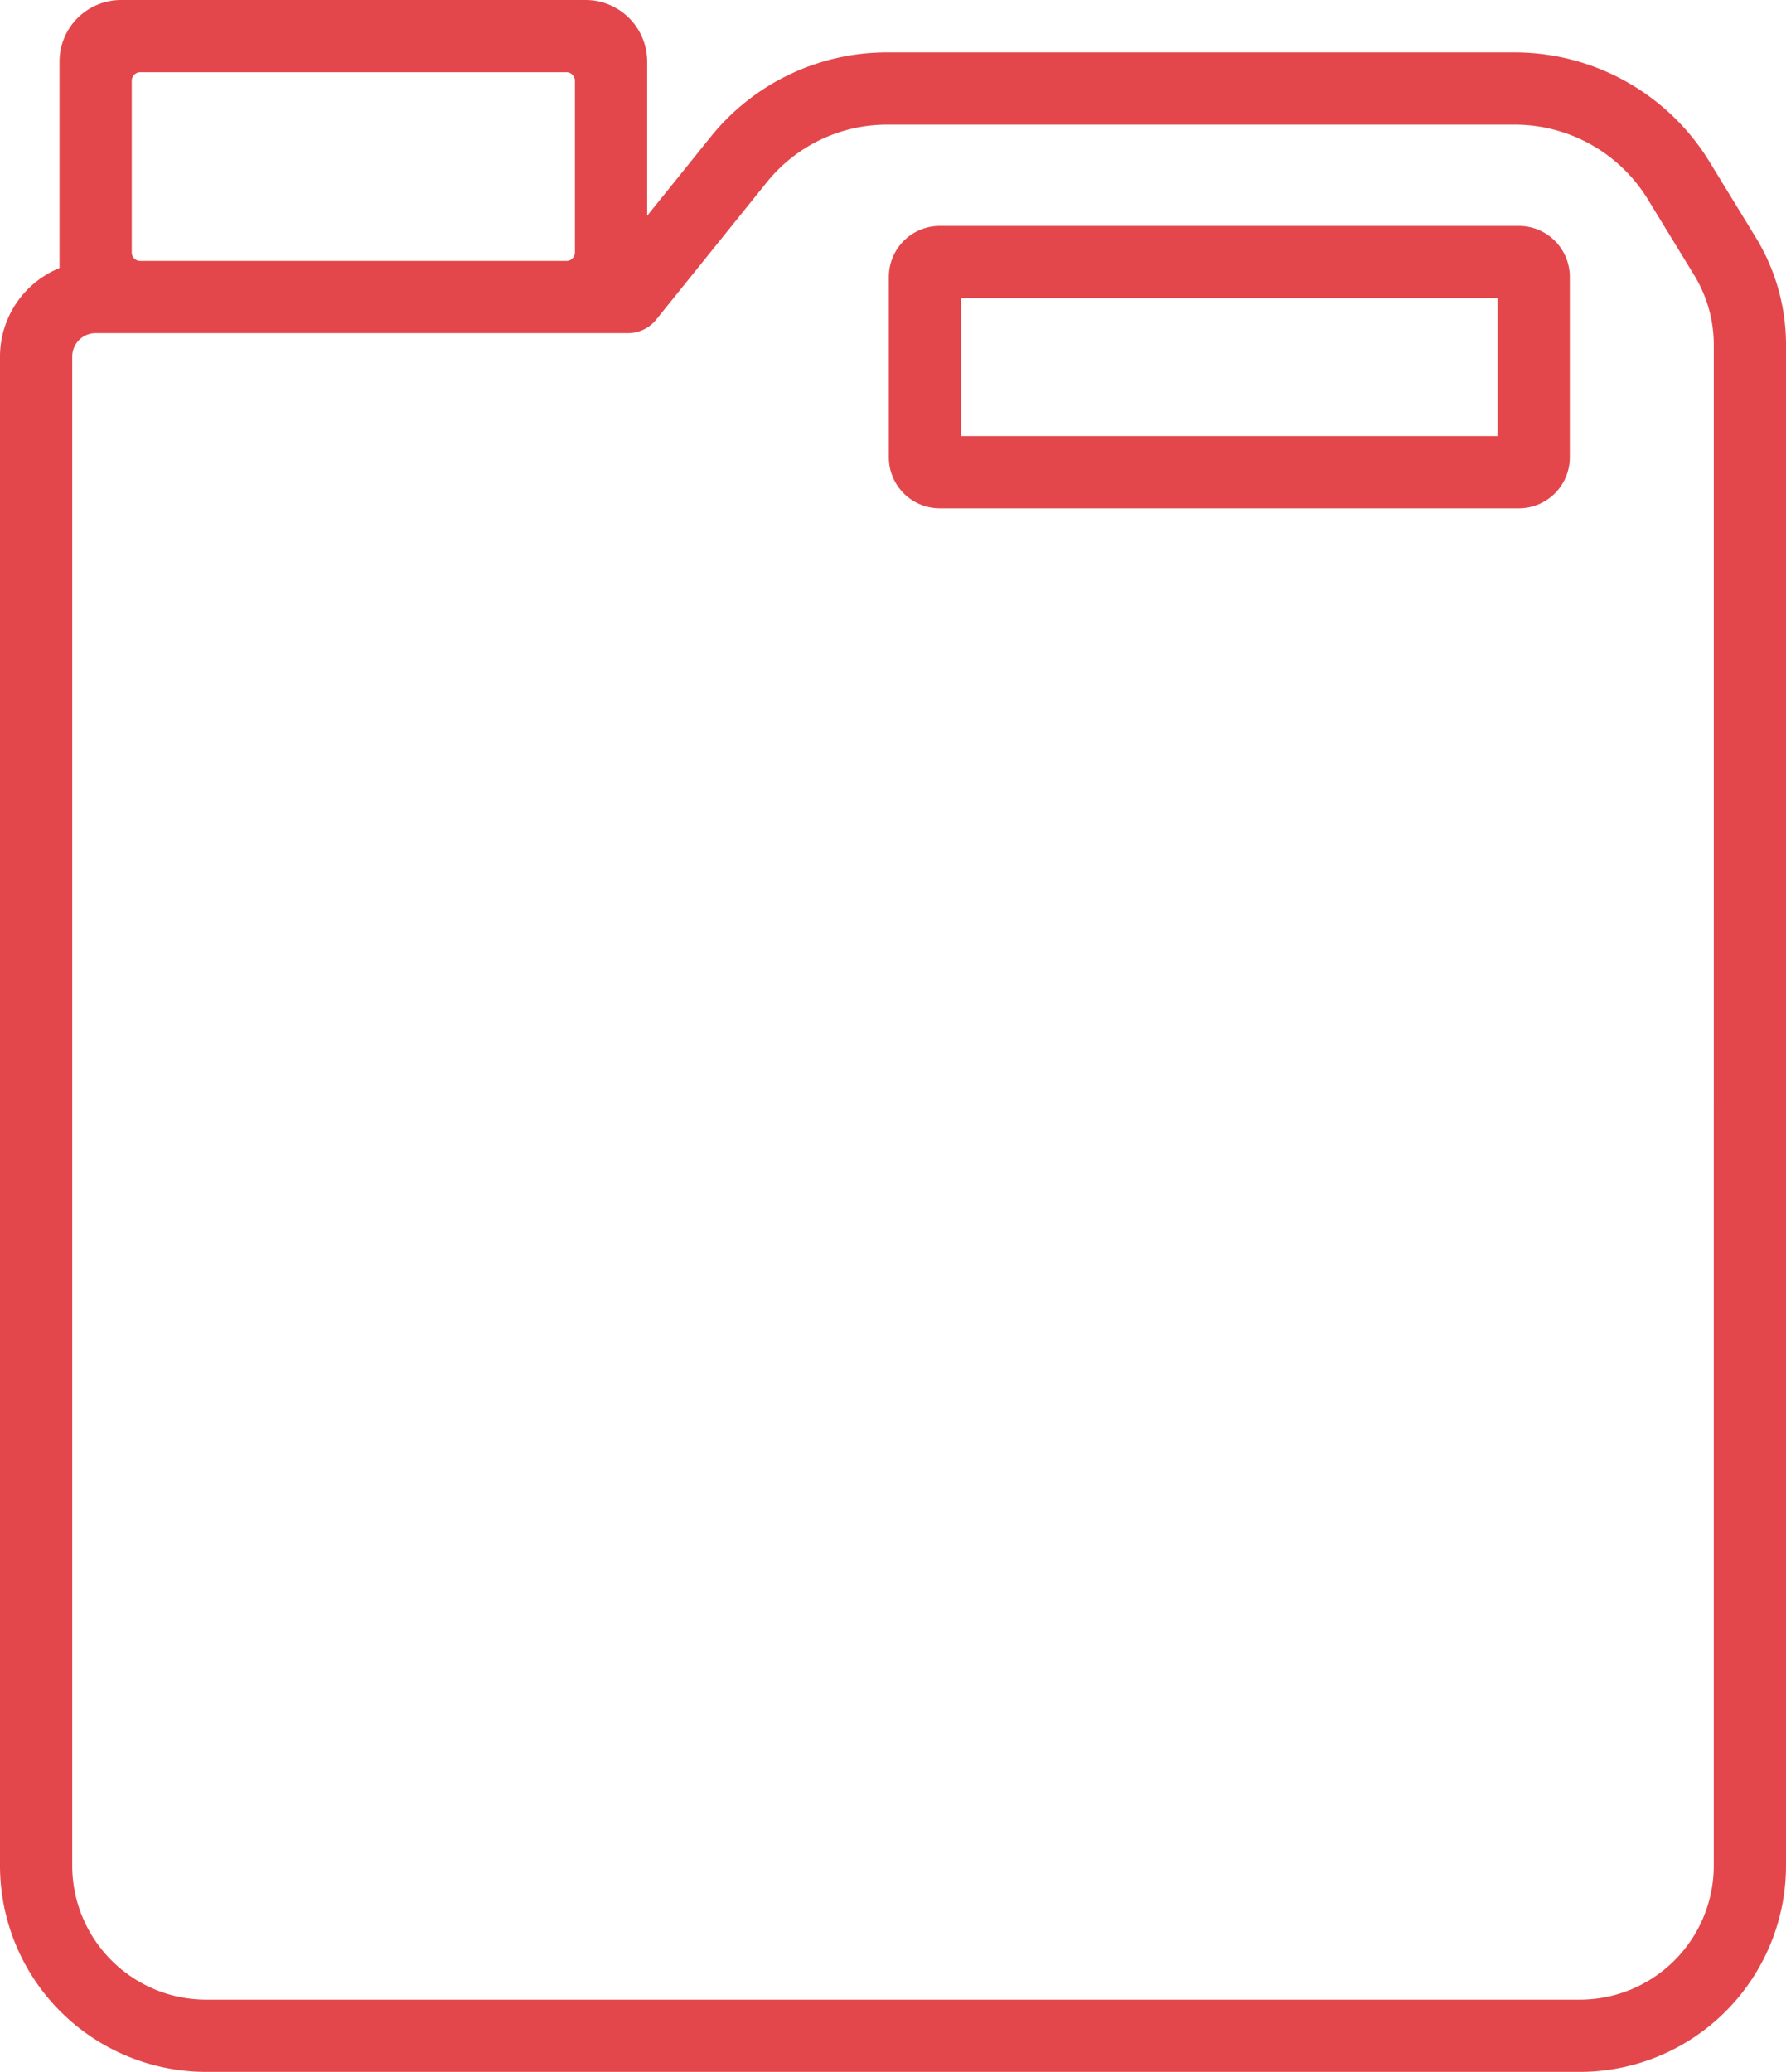
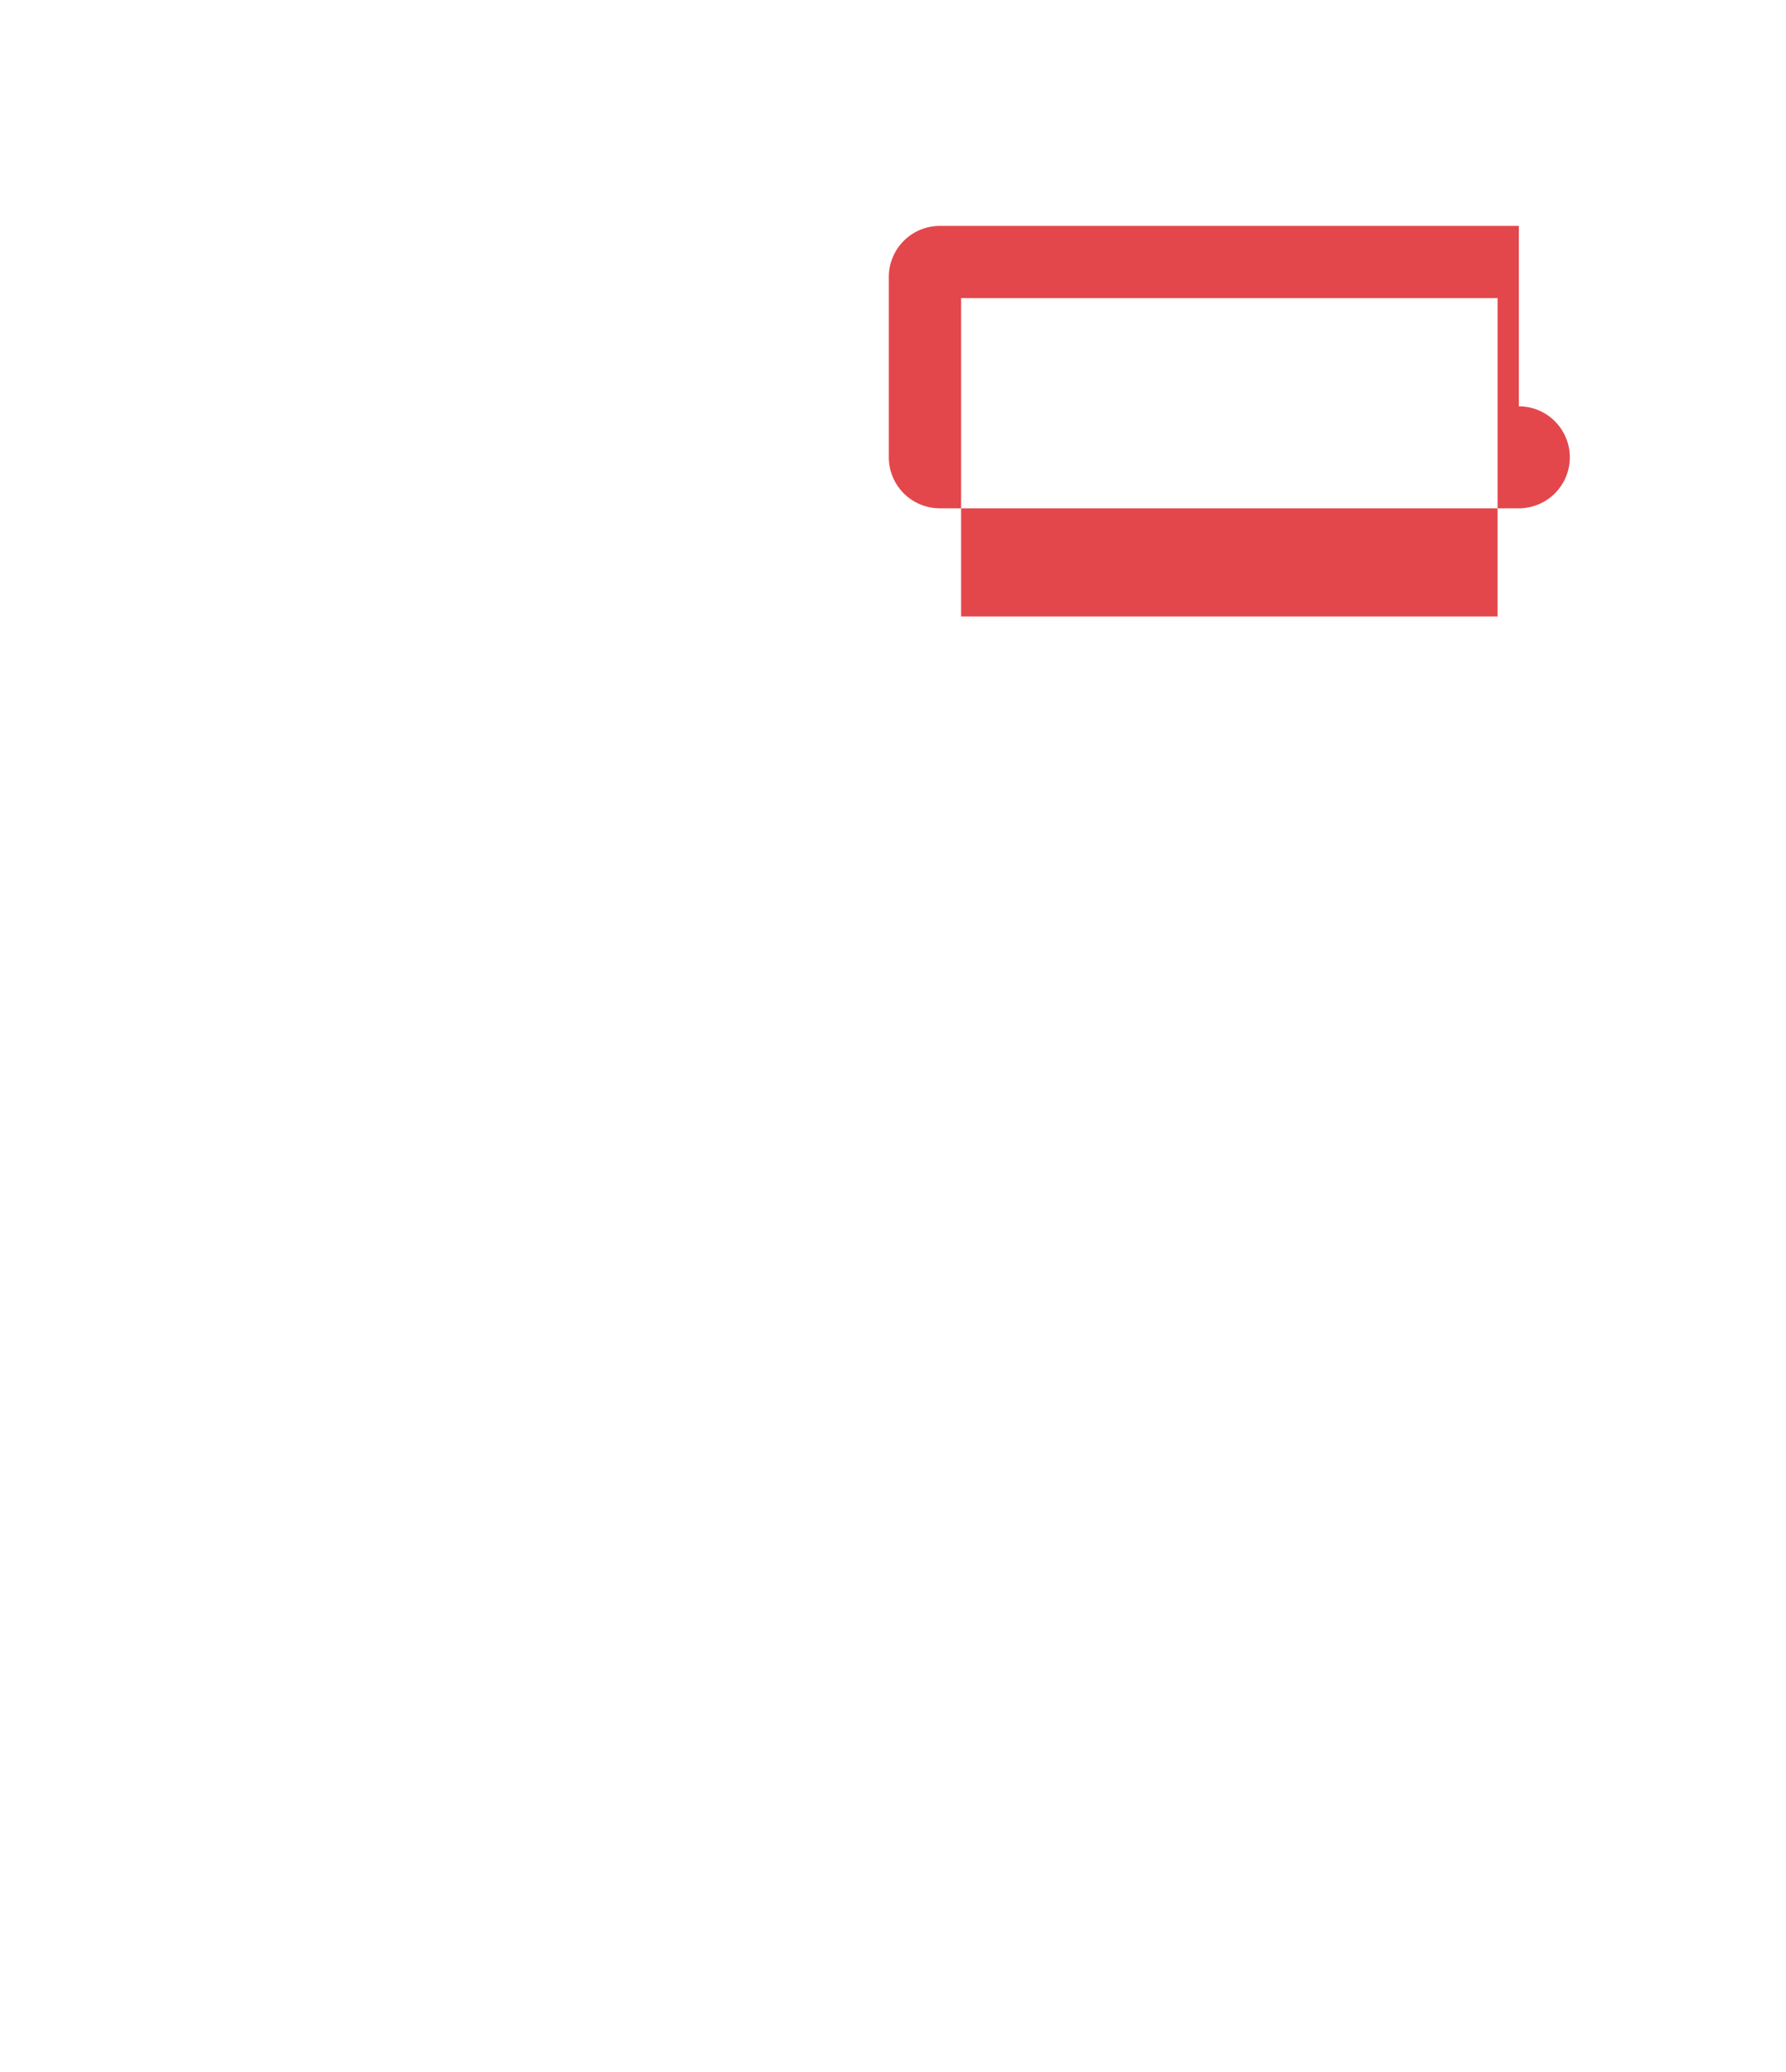
<svg xmlns="http://www.w3.org/2000/svg" id="caixa-5kg" width="152.476" height="176.862" viewBox="0 0 152.476 176.862">
  <defs>
    <clipPath id="clip-path">
      <rect id="Retângulo_9" data-name="Retângulo 9" width="152.476" height="176.862" fill="#e3474b" />
    </clipPath>
  </defs>
  <g id="Grupo_14" data-name="Grupo 14" clip-path="url(#clip-path)">
-     <path id="Caminho_8" data-name="Caminho 8" d="M149.892,20.265l-3.978-6.507a19.529,19.529,0,0,0-16.559-9.285H75.769a19.32,19.32,0,0,0-15.116,7.235l-5.4,6.707V5.26A5.266,5.266,0,0,0,49.991,0H10.339a5.266,5.266,0,0,0-5.26,5.26V22.881A8.174,8.174,0,0,0,0,30.437v128.83a17.615,17.615,0,0,0,17.595,17.595H134.881a17.615,17.615,0,0,0,17.595-17.595V29.443a17.59,17.59,0,0,0-2.583-9.178M11.972,6.167H48.358a.726.726,0,0,1,.726.726V21.549a.726.726,0,0,1-.726.726H11.972a.726.726,0,0,1-.726-.726V6.893a.726.726,0,0,1,.726-.726m134.337,153.1a11.44,11.44,0,0,1-11.428,11.428H17.595A11.44,11.44,0,0,1,6.167,159.267V30.437a2,2,0,0,1,2-2H53.619a3.083,3.083,0,0,0,2.4-1.15l9.436-11.716A13.181,13.181,0,0,1,75.769,10.64h53.586a13.323,13.323,0,0,1,11.3,6.334l3.978,6.507h0a11.421,11.421,0,0,1,1.678,5.961Z" fill="#e3474b" />
-     <path id="Caminho_9" data-name="Caminho 9" d="M267.975,54.436H218.543a4.353,4.353,0,0,0-4.353,4.353v15.4a4.354,4.354,0,0,0,4.353,4.353h49.432a4.354,4.354,0,0,0,4.353-4.353v-15.4a4.353,4.353,0,0,0-4.353-4.353m-1.814,17.936h-45.8V60.6h45.8Z" transform="translate(-138.308 -35.151)" fill="#e3474b" />
+     <path id="Caminho_9" data-name="Caminho 9" d="M267.975,54.436H218.543a4.353,4.353,0,0,0-4.353,4.353v15.4a4.354,4.354,0,0,0,4.353,4.353h49.432a4.354,4.354,0,0,0,4.353-4.353a4.353,4.353,0,0,0-4.353-4.353m-1.814,17.936h-45.8V60.6h45.8Z" transform="translate(-138.308 -35.151)" fill="#e3474b" />
  </g>
</svg>